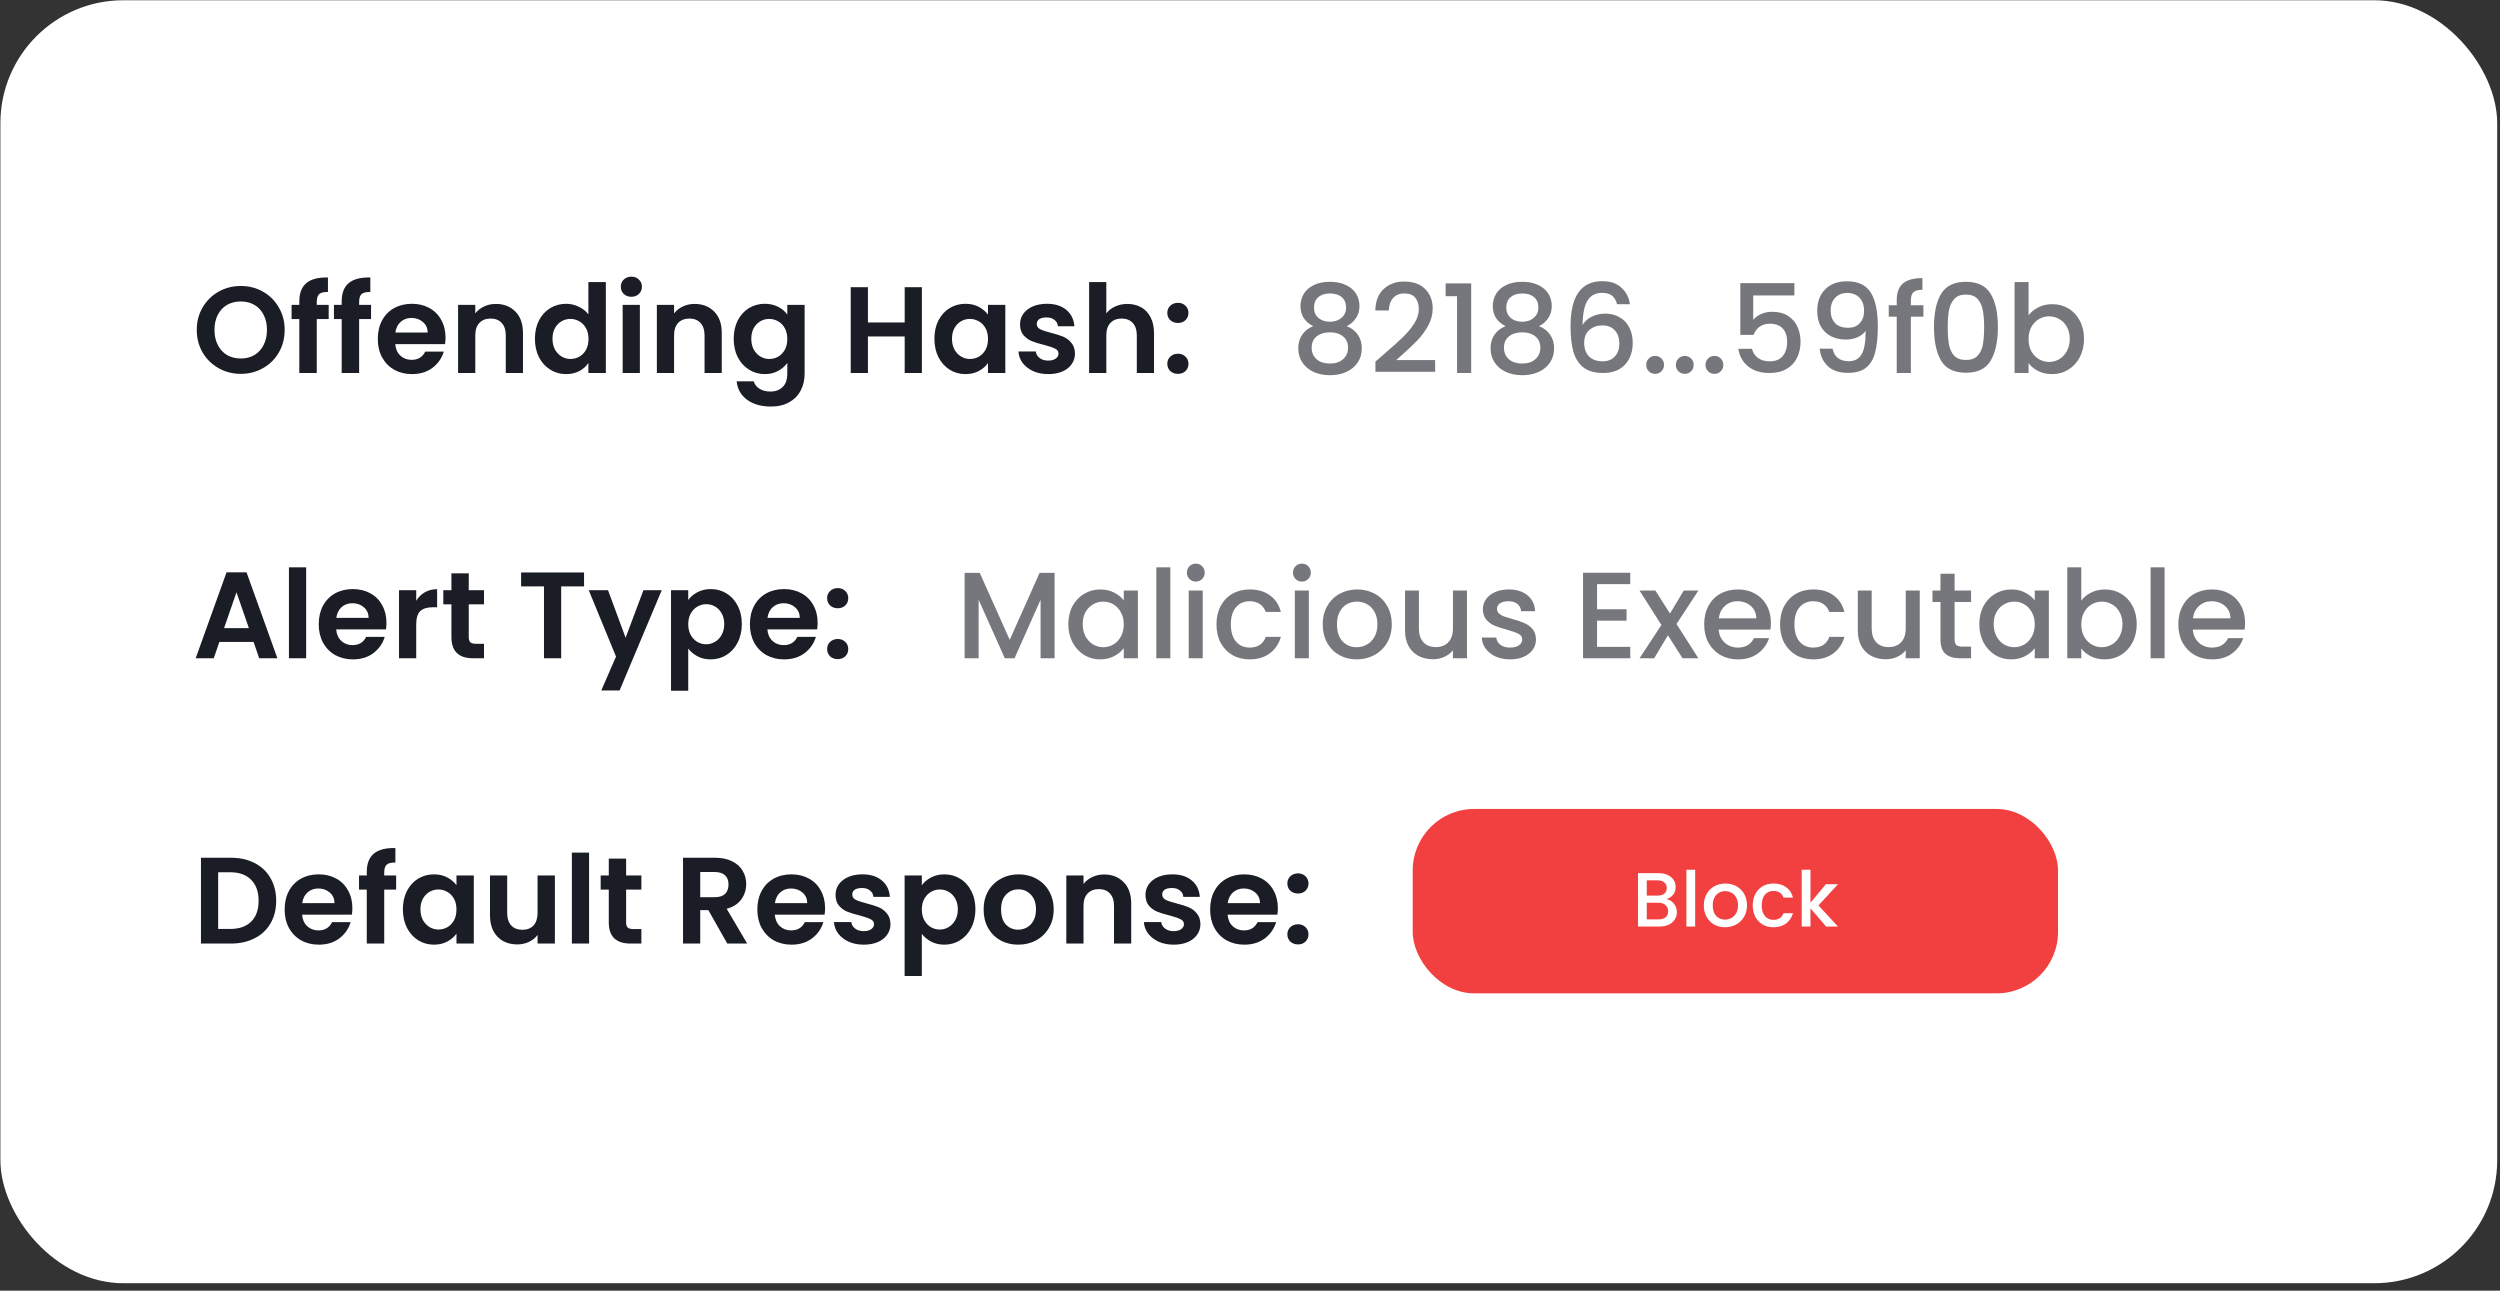
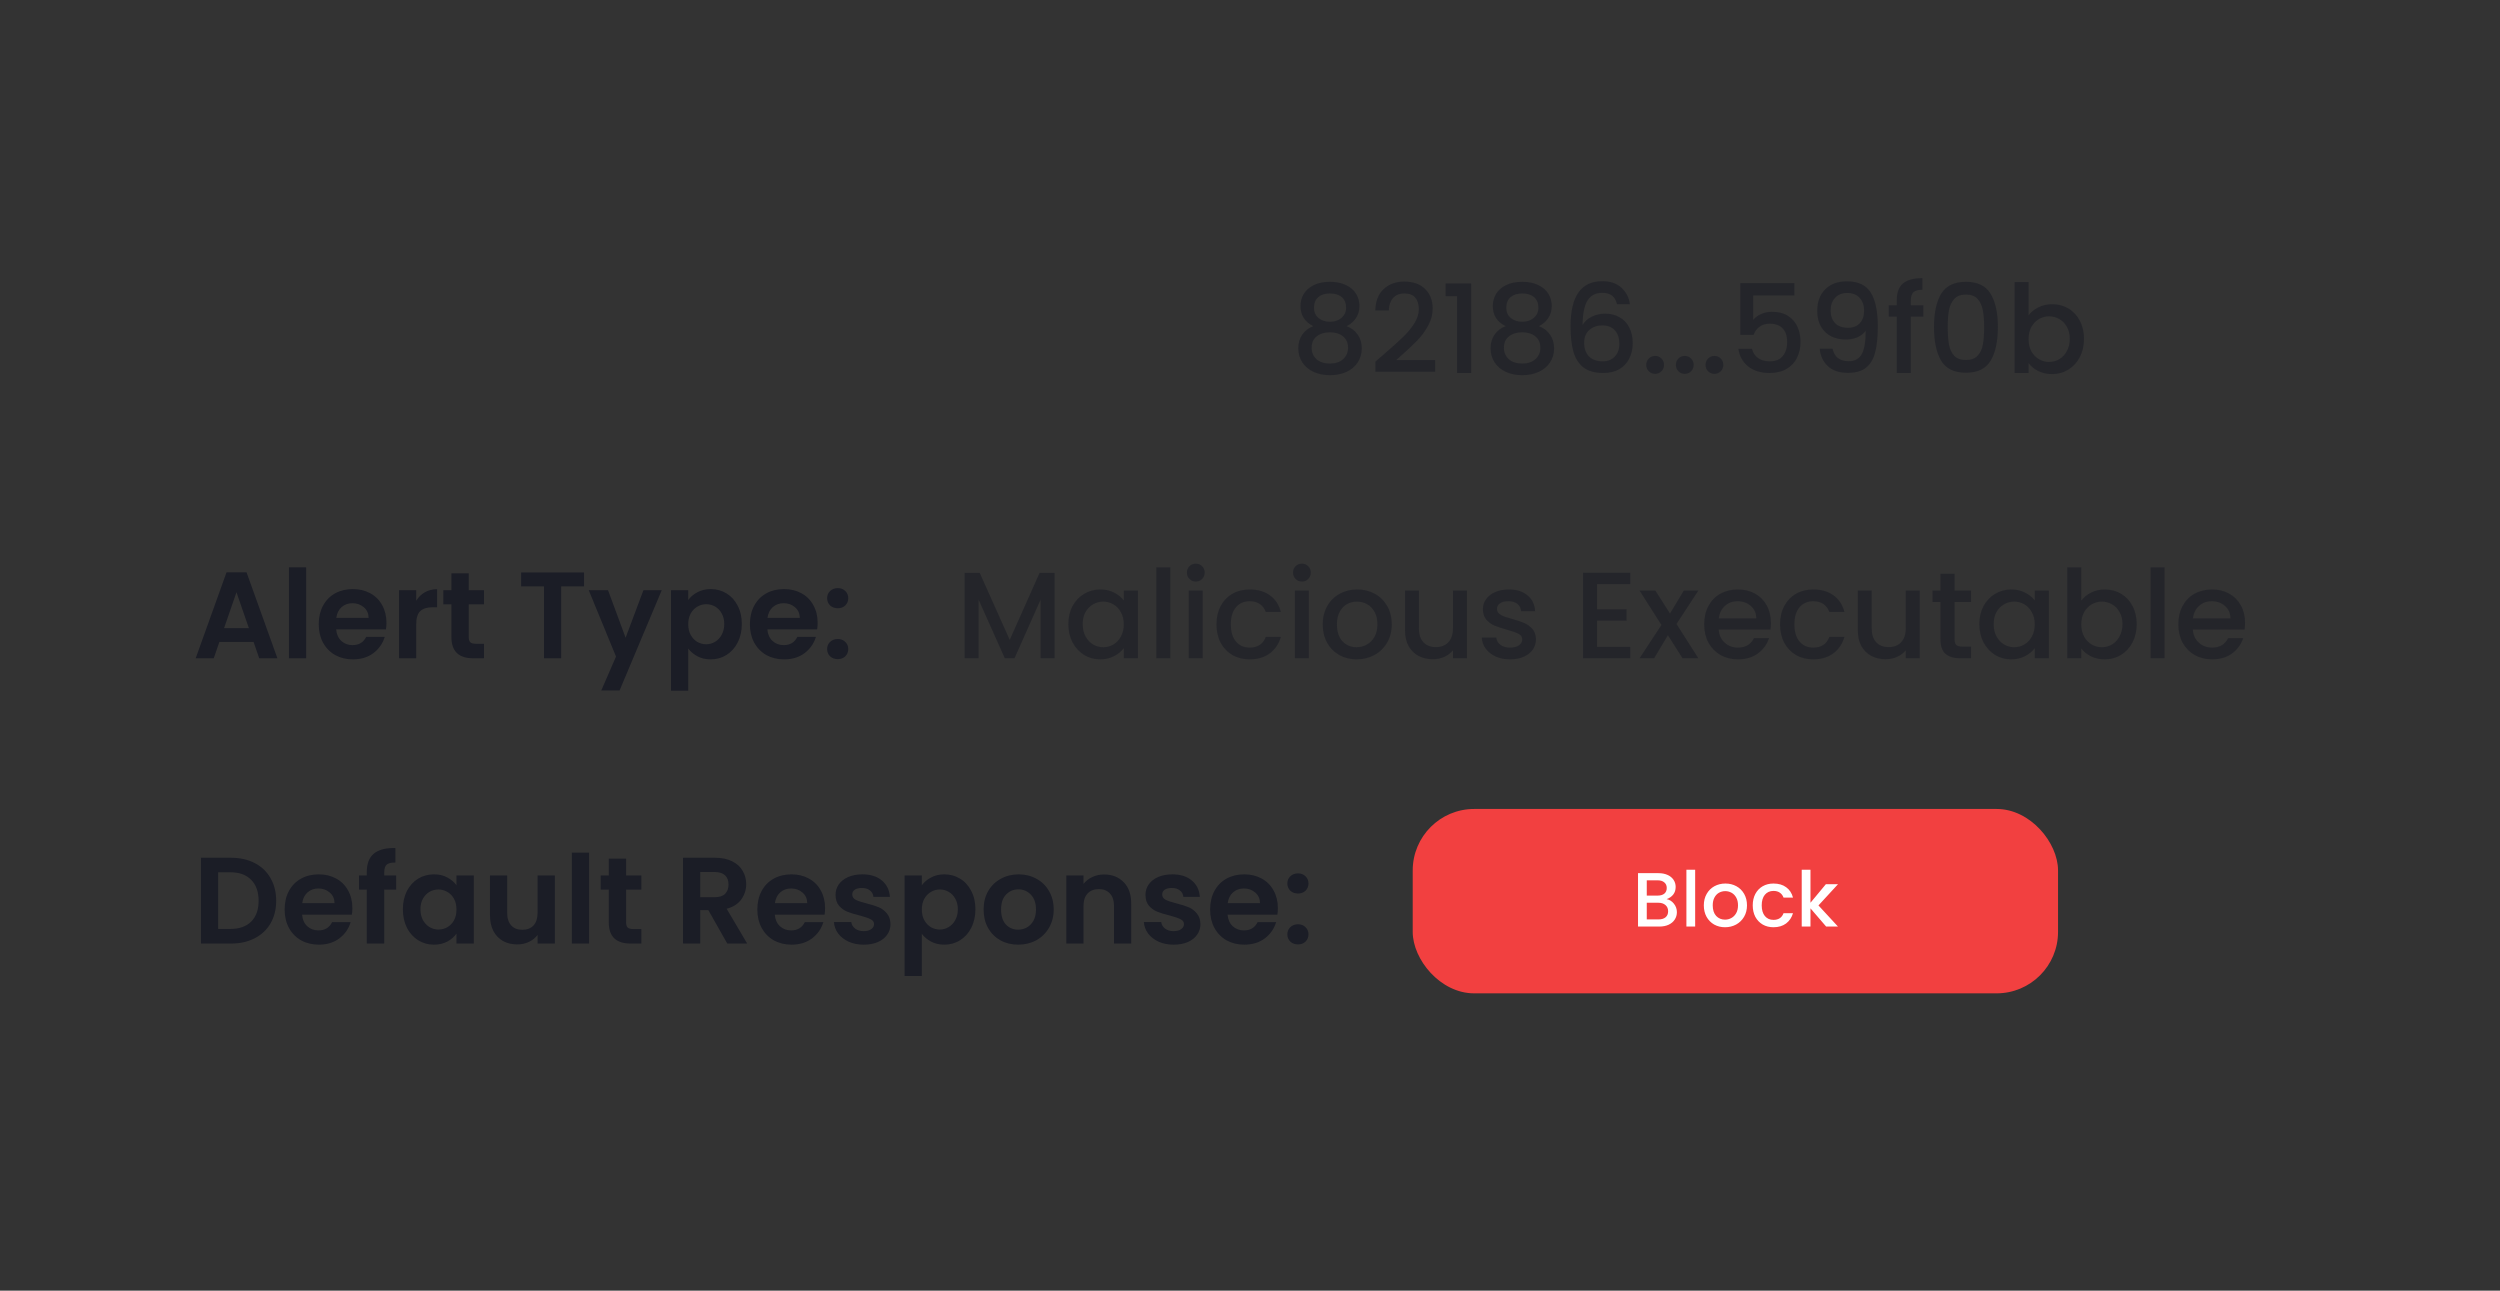
<svg xmlns="http://www.w3.org/2000/svg" width="246" height="127" viewBox="0 0 246 127" fill="none">
  <rect x="0" y="0" width="246" height="127" fill="#333333" stroke="none" />
-   <rect x="0.04" y="0.025" width="245.684" height="126.244" rx="12.095" fill="white" />
-   <path d="M23.693 36.788C22.903 36.788 22.177 36.602 21.516 36.231C20.855 35.861 20.33 35.349 19.943 34.695C19.556 34.034 19.363 33.288 19.363 32.458C19.363 31.635 19.556 30.898 19.943 30.244C20.33 29.583 20.855 29.067 21.516 28.696C22.177 28.325 22.903 28.14 23.693 28.14C24.491 28.14 25.217 28.325 25.87 28.696C26.531 29.067 27.051 29.583 27.43 30.244C27.817 30.898 28.011 31.635 28.011 32.458C28.011 33.288 27.817 34.034 27.43 34.695C27.051 35.349 26.531 35.861 25.87 36.231C25.209 36.602 24.483 36.788 23.693 36.788ZM23.693 35.276C24.201 35.276 24.648 35.163 25.035 34.937C25.422 34.703 25.725 34.373 25.942 33.945C26.16 33.518 26.269 33.022 26.269 32.458C26.269 31.893 26.16 31.401 25.942 30.982C25.725 30.555 25.422 30.228 25.035 30.002C24.648 29.777 24.201 29.664 23.693 29.664C23.185 29.664 22.733 29.777 22.338 30.002C21.951 30.228 21.649 30.555 21.431 30.982C21.213 31.401 21.104 31.893 21.104 32.458C21.104 33.022 21.213 33.518 21.431 33.945C21.649 34.373 21.951 34.703 22.338 34.937C22.733 35.163 23.185 35.276 23.693 35.276ZM32.343 31.393H31.169V36.703H29.452V31.393H28.69V30.002H29.452V29.664C29.452 28.841 29.686 28.236 30.154 27.849C30.621 27.462 31.327 27.281 32.27 27.305V28.732C31.859 28.724 31.573 28.793 31.412 28.938C31.25 29.083 31.169 29.345 31.169 29.724V30.002H32.343V31.393ZM36.512 31.393H35.339V36.703H33.622V31.393H32.86V30.002H33.622V29.664C33.622 28.841 33.855 28.236 34.323 27.849C34.791 27.462 35.496 27.281 36.44 27.305V28.732C36.029 28.724 35.742 28.793 35.581 28.938C35.42 29.083 35.339 29.345 35.339 29.724V30.002H36.512V31.393ZM43.839 33.208C43.839 33.45 43.823 33.667 43.79 33.861H38.892C38.932 34.345 39.101 34.724 39.4 34.998C39.698 35.272 40.065 35.409 40.5 35.409C41.129 35.409 41.577 35.139 41.843 34.599H43.669C43.476 35.244 43.105 35.776 42.557 36.195C42.008 36.606 41.335 36.812 40.537 36.812C39.892 36.812 39.311 36.671 38.795 36.389C38.287 36.098 37.888 35.691 37.598 35.167C37.315 34.643 37.174 34.038 37.174 33.353C37.174 32.659 37.315 32.05 37.598 31.526C37.88 31.002 38.275 30.599 38.783 30.317C39.291 30.035 39.876 29.893 40.537 29.893C41.174 29.893 41.742 30.031 42.242 30.305C42.75 30.579 43.141 30.97 43.415 31.478C43.698 31.978 43.839 32.554 43.839 33.208ZM42.085 32.724C42.077 32.288 41.92 31.942 41.613 31.684C41.307 31.418 40.932 31.285 40.488 31.285C40.069 31.285 39.714 31.413 39.424 31.672C39.142 31.922 38.968 32.272 38.904 32.724H42.085ZM48.788 29.906C49.586 29.906 50.231 30.16 50.723 30.668C51.215 31.168 51.461 31.869 51.461 32.772V36.703H49.768V33.002C49.768 32.47 49.635 32.063 49.368 31.78C49.102 31.49 48.74 31.345 48.28 31.345C47.812 31.345 47.441 31.49 47.167 31.78C46.901 32.063 46.768 32.47 46.768 33.002V36.703H45.075V30.002H46.768V30.837C46.994 30.547 47.28 30.321 47.627 30.16C47.982 29.99 48.369 29.906 48.788 29.906ZM52.636 33.329C52.636 32.651 52.769 32.05 53.035 31.526C53.309 31.002 53.68 30.599 54.148 30.317C54.615 30.035 55.136 29.893 55.708 29.893C56.143 29.893 56.559 29.99 56.954 30.184C57.349 30.369 57.663 30.619 57.897 30.934V27.753H59.615V36.703H57.897V35.711C57.688 36.042 57.393 36.308 57.014 36.51C56.635 36.711 56.196 36.812 55.696 36.812C55.132 36.812 54.615 36.667 54.148 36.377C53.68 36.086 53.309 35.679 53.035 35.155C52.769 34.623 52.636 34.014 52.636 33.329ZM57.909 33.353C57.909 32.941 57.829 32.591 57.667 32.3C57.506 32.002 57.288 31.776 57.014 31.623C56.74 31.462 56.446 31.381 56.131 31.381C55.817 31.381 55.527 31.458 55.261 31.611C54.994 31.764 54.777 31.99 54.607 32.288C54.446 32.579 54.365 32.925 54.365 33.329C54.365 33.732 54.446 34.087 54.607 34.393C54.777 34.691 54.994 34.921 55.261 35.082C55.535 35.244 55.825 35.324 56.131 35.324C56.446 35.324 56.74 35.248 57.014 35.094C57.288 34.933 57.506 34.707 57.667 34.417C57.829 34.119 57.909 33.764 57.909 33.353ZM62.127 29.204C61.829 29.204 61.579 29.111 61.377 28.926C61.184 28.732 61.087 28.494 61.087 28.212C61.087 27.93 61.184 27.696 61.377 27.511C61.579 27.317 61.829 27.221 62.127 27.221C62.426 27.221 62.672 27.317 62.865 27.511C63.067 27.696 63.167 27.93 63.167 28.212C63.167 28.494 63.067 28.732 62.865 28.926C62.672 29.111 62.426 29.204 62.127 29.204ZM62.962 30.002V36.703H61.269V30.002H62.962ZM68.348 29.906C69.147 29.906 69.791 30.16 70.283 30.668C70.775 31.168 71.021 31.869 71.021 32.772V36.703H69.328V33.002C69.328 32.47 69.195 32.063 68.929 31.78C68.663 31.49 68.3 31.345 67.84 31.345C67.373 31.345 67.002 31.49 66.727 31.78C66.461 32.063 66.328 32.47 66.328 33.002V36.703H64.635V30.002H66.328V30.837C66.554 30.547 66.84 30.321 67.187 30.16C67.542 29.99 67.929 29.906 68.348 29.906ZM75.256 29.893C75.756 29.893 76.195 29.994 76.575 30.196C76.954 30.39 77.252 30.643 77.47 30.958V30.002H79.175V36.752C79.175 37.372 79.05 37.925 78.8 38.409C78.55 38.901 78.175 39.288 77.675 39.57C77.175 39.86 76.57 40.005 75.861 40.005C74.909 40.005 74.127 39.783 73.514 39.34C72.91 38.896 72.567 38.292 72.486 37.526H74.168C74.256 37.832 74.446 38.074 74.736 38.251C75.034 38.437 75.393 38.529 75.812 38.529C76.304 38.529 76.704 38.38 77.01 38.082C77.316 37.792 77.47 37.348 77.47 36.752V35.711C77.252 36.026 76.95 36.288 76.562 36.498C76.183 36.707 75.748 36.812 75.256 36.812C74.692 36.812 74.176 36.667 73.708 36.377C73.24 36.086 72.869 35.679 72.595 35.155C72.329 34.623 72.196 34.014 72.196 33.329C72.196 32.651 72.329 32.05 72.595 31.526C72.869 31.002 73.236 30.599 73.696 30.317C74.163 30.035 74.684 29.893 75.256 29.893ZM77.47 33.353C77.47 32.941 77.389 32.591 77.228 32.3C77.066 32.002 76.849 31.776 76.575 31.623C76.3 31.462 76.006 31.381 75.692 31.381C75.377 31.381 75.087 31.458 74.821 31.611C74.555 31.764 74.337 31.99 74.168 32.288C74.006 32.579 73.926 32.925 73.926 33.329C73.926 33.732 74.006 34.087 74.168 34.393C74.337 34.691 74.555 34.921 74.821 35.082C75.095 35.244 75.385 35.324 75.692 35.324C76.006 35.324 76.3 35.248 76.575 35.094C76.849 34.933 77.066 34.707 77.228 34.417C77.389 34.119 77.47 33.764 77.47 33.353ZM90.714 28.261V36.703H89.021V33.111H85.404V36.703H83.711V28.261H85.404V31.732H89.021V28.261H90.714ZM91.945 33.329C91.945 32.651 92.078 32.05 92.344 31.526C92.619 31.002 92.986 30.599 93.445 30.317C93.913 30.035 94.433 29.893 95.005 29.893C95.505 29.893 95.941 29.994 96.312 30.196C96.691 30.398 96.993 30.651 97.219 30.958V30.002H98.924V36.703H97.219V35.723C97.001 36.038 96.699 36.3 96.312 36.51C95.933 36.711 95.493 36.812 94.993 36.812C94.429 36.812 93.913 36.667 93.445 36.377C92.986 36.086 92.619 35.679 92.344 35.155C92.078 34.623 91.945 34.014 91.945 33.329ZM97.219 33.353C97.219 32.941 97.138 32.591 96.977 32.3C96.816 32.002 96.598 31.776 96.324 31.623C96.05 31.462 95.755 31.381 95.441 31.381C95.126 31.381 94.836 31.458 94.57 31.611C94.304 31.764 94.086 31.99 93.917 32.288C93.755 32.579 93.675 32.925 93.675 33.329C93.675 33.732 93.755 34.087 93.917 34.393C94.086 34.691 94.304 34.921 94.57 35.082C94.844 35.244 95.134 35.324 95.441 35.324C95.755 35.324 96.05 35.248 96.324 35.094C96.598 34.933 96.816 34.707 96.977 34.417C97.138 34.119 97.219 33.764 97.219 33.353ZM103.142 36.812C102.594 36.812 102.102 36.715 101.667 36.522C101.231 36.32 100.884 36.05 100.626 35.711C100.376 35.373 100.239 34.998 100.215 34.587H101.921C101.953 34.844 102.078 35.058 102.296 35.227C102.521 35.397 102.8 35.481 103.13 35.481C103.453 35.481 103.703 35.417 103.88 35.288C104.066 35.159 104.158 34.994 104.158 34.792C104.158 34.574 104.045 34.413 103.82 34.308C103.602 34.195 103.251 34.075 102.767 33.945C102.267 33.825 101.856 33.7 101.534 33.571C101.219 33.441 100.945 33.244 100.711 32.978C100.485 32.712 100.372 32.353 100.372 31.901C100.372 31.53 100.477 31.192 100.687 30.885C100.905 30.579 101.211 30.337 101.606 30.16C102.009 29.982 102.481 29.893 103.021 29.893C103.82 29.893 104.457 30.095 104.932 30.498C105.408 30.893 105.67 31.43 105.719 32.107H104.098C104.074 31.841 103.961 31.631 103.759 31.478C103.566 31.317 103.304 31.236 102.973 31.236C102.666 31.236 102.429 31.293 102.259 31.405C102.098 31.518 102.017 31.676 102.017 31.877C102.017 32.103 102.13 32.276 102.356 32.397C102.582 32.51 102.933 32.627 103.408 32.748C103.892 32.869 104.291 32.994 104.606 33.123C104.92 33.252 105.19 33.454 105.416 33.728C105.65 33.994 105.771 34.349 105.779 34.792C105.779 35.179 105.67 35.526 105.452 35.832C105.243 36.139 104.936 36.381 104.533 36.558C104.138 36.727 103.674 36.812 103.142 36.812ZM110.943 29.906C111.451 29.906 111.902 30.018 112.297 30.244C112.692 30.462 112.999 30.789 113.217 31.224C113.442 31.651 113.555 32.167 113.555 32.772V36.703H111.862V33.002C111.862 32.47 111.729 32.063 111.463 31.78C111.197 31.49 110.834 31.345 110.374 31.345C109.907 31.345 109.536 31.49 109.261 31.78C108.995 32.063 108.862 32.47 108.862 33.002V36.703H107.169V27.753H108.862V30.837C109.08 30.547 109.37 30.321 109.733 30.16C110.096 29.99 110.499 29.906 110.943 29.906ZM115.915 36.788C115.609 36.788 115.355 36.695 115.153 36.51C114.96 36.316 114.863 36.078 114.863 35.796C114.863 35.514 114.96 35.28 115.153 35.094C115.355 34.901 115.609 34.804 115.915 34.804C116.214 34.804 116.46 34.901 116.653 35.094C116.847 35.28 116.944 35.514 116.944 35.796C116.944 36.078 116.847 36.316 116.653 36.51C116.46 36.695 116.214 36.788 115.915 36.788ZM115.915 31.78C115.609 31.78 115.355 31.688 115.153 31.502C114.96 31.309 114.863 31.071 114.863 30.789C114.863 30.506 114.96 30.273 115.153 30.087C115.355 29.893 115.609 29.797 115.915 29.797C116.214 29.797 116.46 29.893 116.653 30.087C116.847 30.273 116.944 30.506 116.944 30.789C116.944 31.071 116.847 31.309 116.653 31.502C116.46 31.688 116.214 31.78 115.915 31.78Z" fill="#1B1D26" />
  <path d="M129.224 32.095C128.386 31.676 127.966 31.014 127.966 30.111C127.966 29.676 128.075 29.277 128.293 28.914C128.511 28.551 128.837 28.265 129.273 28.055C129.708 27.837 130.24 27.729 130.869 27.729C131.49 27.729 132.018 27.837 132.454 28.055C132.897 28.265 133.228 28.551 133.445 28.914C133.663 29.277 133.772 29.676 133.772 30.111C133.772 30.563 133.655 30.962 133.421 31.309C133.195 31.647 132.893 31.909 132.514 32.095C132.974 32.264 133.337 32.542 133.603 32.929C133.869 33.308 134.002 33.756 134.002 34.272C134.002 34.796 133.869 35.26 133.603 35.663C133.337 36.066 132.966 36.377 132.49 36.594C132.014 36.812 131.474 36.921 130.869 36.921C130.264 36.921 129.724 36.812 129.248 36.594C128.781 36.377 128.414 36.066 128.148 35.663C127.882 35.26 127.749 34.796 127.749 34.272C127.749 33.748 127.882 33.296 128.148 32.917C128.414 32.538 128.773 32.264 129.224 32.095ZM132.454 30.281C132.454 29.829 132.312 29.482 132.03 29.24C131.748 28.998 131.361 28.878 130.869 28.878C130.385 28.878 130.002 28.998 129.72 29.24C129.438 29.482 129.297 29.833 129.297 30.293C129.297 30.696 129.442 31.026 129.732 31.285C130.031 31.535 130.409 31.659 130.869 31.659C131.329 31.659 131.708 31.53 132.006 31.272C132.304 31.014 132.454 30.684 132.454 30.281ZM130.869 32.7C130.337 32.7 129.901 32.833 129.563 33.099C129.232 33.357 129.067 33.732 129.067 34.224C129.067 34.683 129.228 35.058 129.551 35.349C129.873 35.631 130.313 35.772 130.869 35.772C131.417 35.772 131.849 35.627 132.163 35.336C132.486 35.046 132.647 34.675 132.647 34.224C132.647 33.74 132.482 33.365 132.151 33.099C131.829 32.833 131.401 32.7 130.869 32.7ZM136.212 34.828C136.986 34.159 137.594 33.611 138.038 33.183C138.489 32.748 138.864 32.297 139.163 31.829C139.461 31.361 139.61 30.893 139.61 30.426C139.61 29.942 139.493 29.563 139.26 29.289C139.034 29.015 138.675 28.878 138.183 28.878C137.707 28.878 137.336 29.031 137.07 29.337C136.812 29.636 136.675 30.039 136.659 30.547H135.329C135.353 29.628 135.627 28.926 136.151 28.442C136.683 27.95 137.357 27.704 138.171 27.704C139.05 27.704 139.735 27.946 140.227 28.43C140.727 28.914 140.977 29.559 140.977 30.365C140.977 30.946 140.828 31.506 140.53 32.047C140.239 32.579 139.888 33.059 139.477 33.486C139.074 33.905 138.558 34.393 137.929 34.949L137.385 35.433H141.219V36.582H135.341V35.578L136.212 34.828ZM142.249 29.144V27.886H144.765V36.703H143.374V29.144H142.249ZM148.147 32.095C147.308 31.676 146.889 31.014 146.889 30.111C146.889 29.676 146.998 29.277 147.215 28.914C147.433 28.551 147.76 28.265 148.195 28.055C148.63 27.837 149.163 27.729 149.792 27.729C150.412 27.729 150.941 27.837 151.376 28.055C151.819 28.265 152.15 28.551 152.368 28.914C152.586 29.277 152.694 29.676 152.694 30.111C152.694 30.563 152.577 30.962 152.344 31.309C152.118 31.647 151.815 31.909 151.436 32.095C151.896 32.264 152.259 32.542 152.525 32.929C152.791 33.308 152.924 33.756 152.924 34.272C152.924 34.796 152.791 35.26 152.525 35.663C152.259 36.066 151.888 36.377 151.412 36.594C150.937 36.812 150.396 36.921 149.792 36.921C149.187 36.921 148.647 36.812 148.171 36.594C147.703 36.377 147.336 36.066 147.07 35.663C146.804 35.26 146.671 34.796 146.671 34.272C146.671 33.748 146.804 33.296 147.07 32.917C147.336 32.538 147.695 32.264 148.147 32.095ZM151.376 30.281C151.376 29.829 151.235 29.482 150.953 29.24C150.67 28.998 150.283 28.878 149.792 28.878C149.308 28.878 148.925 28.998 148.642 29.24C148.36 29.482 148.219 29.833 148.219 30.293C148.219 30.696 148.364 31.026 148.655 31.285C148.953 31.535 149.332 31.659 149.792 31.659C150.251 31.659 150.63 31.53 150.928 31.272C151.227 31.014 151.376 30.684 151.376 30.281ZM149.792 32.7C149.259 32.7 148.824 32.833 148.485 33.099C148.155 33.357 147.989 33.732 147.989 34.224C147.989 34.683 148.151 35.058 148.473 35.349C148.796 35.631 149.235 35.772 149.792 35.772C150.34 35.772 150.771 35.627 151.086 35.336C151.408 35.046 151.57 34.675 151.57 34.224C151.57 33.74 151.404 33.365 151.074 33.099C150.751 32.833 150.324 32.7 149.792 32.7ZM159.113 29.93C159.025 29.559 158.863 29.281 158.629 29.095C158.396 28.91 158.069 28.817 157.65 28.817C157.013 28.817 156.537 29.063 156.222 29.555C155.908 30.039 155.743 30.845 155.727 31.974C155.936 31.619 156.243 31.345 156.646 31.151C157.049 30.958 157.484 30.861 157.952 30.861C158.484 30.861 158.952 30.978 159.355 31.212C159.766 31.438 160.085 31.768 160.311 32.204C160.545 32.639 160.661 33.159 160.661 33.764C160.661 34.328 160.549 34.832 160.323 35.276C160.105 35.719 159.778 36.07 159.343 36.328C158.908 36.578 158.384 36.703 157.771 36.703C156.94 36.703 156.287 36.522 155.811 36.159C155.344 35.788 155.013 35.268 154.819 34.599C154.634 33.929 154.541 33.095 154.541 32.095C154.541 29.144 155.581 27.668 157.662 27.668C158.468 27.668 159.101 27.886 159.561 28.321C160.028 28.757 160.303 29.293 160.383 29.93H159.113ZM157.65 32.022C157.158 32.022 156.739 32.172 156.392 32.47C156.053 32.76 155.884 33.183 155.884 33.74C155.884 34.296 156.041 34.74 156.356 35.07C156.678 35.393 157.126 35.554 157.698 35.554C158.206 35.554 158.605 35.397 158.896 35.082C159.194 34.768 159.343 34.349 159.343 33.825C159.343 33.276 159.198 32.841 158.908 32.518C158.625 32.188 158.206 32.022 157.65 32.022ZM162.87 36.788C162.62 36.788 162.41 36.703 162.241 36.534C162.072 36.364 161.987 36.155 161.987 35.905C161.987 35.655 162.072 35.445 162.241 35.276C162.41 35.107 162.62 35.022 162.87 35.022C163.112 35.022 163.318 35.107 163.487 35.276C163.656 35.445 163.741 35.655 163.741 35.905C163.741 36.155 163.656 36.364 163.487 36.534C163.318 36.703 163.112 36.788 162.87 36.788ZM165.788 36.788C165.538 36.788 165.328 36.703 165.159 36.534C164.989 36.364 164.905 36.155 164.905 35.905C164.905 35.655 164.989 35.445 165.159 35.276C165.328 35.107 165.538 35.022 165.788 35.022C166.029 35.022 166.235 35.107 166.404 35.276C166.574 35.445 166.658 35.655 166.658 35.905C166.658 36.155 166.574 36.364 166.404 36.534C166.235 36.703 166.029 36.788 165.788 36.788ZM168.705 36.788C168.455 36.788 168.245 36.703 168.076 36.534C167.907 36.364 167.822 36.155 167.822 35.905C167.822 35.655 167.907 35.445 168.076 35.276C168.245 35.107 168.455 35.022 168.705 35.022C168.947 35.022 169.153 35.107 169.322 35.276C169.491 35.445 169.576 35.655 169.576 35.905C169.576 36.155 169.491 36.364 169.322 36.534C169.153 36.703 168.947 36.788 168.705 36.788ZM176.569 29.071H172.518V31.478C172.687 31.252 172.937 31.063 173.267 30.91C173.606 30.756 173.965 30.68 174.344 30.68C175.021 30.68 175.57 30.825 175.989 31.115C176.416 31.405 176.719 31.772 176.896 32.216C177.082 32.659 177.174 33.127 177.174 33.619C177.174 34.216 177.057 34.748 176.823 35.215C176.598 35.675 176.255 36.038 175.795 36.304C175.344 36.57 174.787 36.703 174.126 36.703C173.247 36.703 172.542 36.485 172.01 36.05C171.477 35.615 171.159 35.038 171.054 34.32H172.397C172.485 34.699 172.683 35.002 172.989 35.227C173.296 35.445 173.679 35.554 174.138 35.554C174.711 35.554 175.138 35.381 175.42 35.034C175.711 34.687 175.856 34.228 175.856 33.655C175.856 33.075 175.711 32.631 175.42 32.325C175.13 32.01 174.703 31.853 174.138 31.853C173.743 31.853 173.409 31.954 173.134 32.155C172.868 32.349 172.675 32.615 172.554 32.954H171.248V27.862H176.569V29.071ZM180.327 34.308C180.408 34.712 180.581 35.018 180.847 35.227C181.113 35.437 181.472 35.542 181.924 35.542C182.496 35.542 182.916 35.316 183.182 34.865C183.448 34.413 183.581 33.643 183.581 32.554C183.387 32.829 183.113 33.042 182.758 33.196C182.412 33.341 182.033 33.413 181.621 33.413C181.097 33.413 180.621 33.308 180.194 33.099C179.767 32.881 179.428 32.563 179.178 32.143C178.936 31.716 178.815 31.2 178.815 30.595C178.815 29.708 179.073 29.003 179.589 28.478C180.113 27.946 180.831 27.68 181.742 27.68C182.839 27.68 183.617 28.047 184.077 28.781C184.544 29.506 184.778 30.623 184.778 32.131C184.778 33.171 184.689 34.022 184.512 34.683C184.343 35.344 184.044 35.844 183.617 36.183C183.19 36.522 182.597 36.691 181.839 36.691C180.976 36.691 180.311 36.465 179.843 36.014C179.376 35.562 179.114 34.994 179.057 34.308H180.327ZM181.863 32.252C182.347 32.252 182.726 32.103 183 31.805C183.282 31.498 183.424 31.095 183.424 30.595C183.424 30.039 183.274 29.607 182.976 29.301C182.686 28.986 182.287 28.829 181.779 28.829C181.271 28.829 180.867 28.99 180.569 29.313C180.279 29.628 180.134 30.043 180.134 30.559C180.134 31.051 180.275 31.458 180.557 31.78C180.847 32.095 181.283 32.252 181.863 32.252ZM189.263 31.163H188.029V36.703H186.638V31.163H185.852V30.039H186.638V29.567C186.638 28.801 186.84 28.245 187.243 27.898C187.654 27.543 188.295 27.366 189.166 27.366V28.515C188.747 28.515 188.452 28.595 188.283 28.757C188.114 28.91 188.029 29.18 188.029 29.567V30.039H189.263V31.163ZM190.303 32.179C190.303 30.785 190.537 29.696 191.005 28.914C191.48 28.124 192.295 27.729 193.448 27.729C194.601 27.729 195.411 28.124 195.879 28.914C196.355 29.696 196.593 30.785 196.593 32.179C196.593 33.591 196.355 34.695 195.879 35.494C195.411 36.284 194.601 36.679 193.448 36.679C192.295 36.679 191.48 36.284 191.005 35.494C190.537 34.695 190.303 33.591 190.303 32.179ZM195.238 32.179C195.238 31.526 195.194 30.974 195.105 30.523C195.024 30.071 194.855 29.704 194.597 29.422C194.339 29.131 193.956 28.986 193.448 28.986C192.94 28.986 192.557 29.131 192.299 29.422C192.041 29.704 191.868 30.071 191.779 30.523C191.698 30.974 191.658 31.526 191.658 32.179C191.658 32.857 191.698 33.425 191.779 33.885C191.859 34.345 192.029 34.715 192.287 34.998C192.553 35.28 192.94 35.421 193.448 35.421C193.956 35.421 194.339 35.28 194.597 34.998C194.863 34.715 195.036 34.345 195.117 33.885C195.198 33.425 195.238 32.857 195.238 32.179ZM199.612 31.03C199.846 30.708 200.164 30.446 200.568 30.244C200.979 30.035 201.434 29.93 201.934 29.93C202.523 29.93 203.055 30.071 203.531 30.353C204.007 30.635 204.382 31.039 204.656 31.563C204.93 32.079 205.067 32.671 205.067 33.341C205.067 34.01 204.93 34.611 204.656 35.143C204.382 35.667 204.003 36.078 203.519 36.377C203.043 36.667 202.515 36.812 201.934 36.812C201.418 36.812 200.959 36.711 200.555 36.51C200.16 36.308 199.846 36.05 199.612 35.736V36.703H198.233V27.753H199.612V31.03ZM203.664 33.341C203.664 32.881 203.567 32.486 203.374 32.155C203.188 31.817 202.938 31.563 202.624 31.393C202.317 31.216 201.987 31.127 201.632 31.127C201.285 31.127 200.955 31.216 200.64 31.393C200.334 31.571 200.084 31.829 199.89 32.167C199.705 32.506 199.612 32.905 199.612 33.365C199.612 33.825 199.705 34.228 199.89 34.574C200.084 34.913 200.334 35.171 200.64 35.349C200.955 35.526 201.285 35.615 201.632 35.615C201.987 35.615 202.317 35.526 202.624 35.349C202.938 35.163 203.188 34.897 203.374 34.55C203.567 34.203 203.664 33.8 203.664 33.341Z" fill="#1B1D26" fill-opacity="0.6" />
  <path d="M24.951 63.166H21.588L21.032 64.775H19.254L22.29 56.32H24.261L27.297 64.775H25.507L24.951 63.166ZM24.491 61.811L23.269 58.279L22.048 61.811H24.491ZM30.125 55.824V64.775H28.432V55.824H30.125ZM38.027 61.279C38.027 61.521 38.011 61.739 37.979 61.932H33.08C33.121 62.416 33.29 62.795 33.588 63.069C33.887 63.343 34.254 63.48 34.689 63.48C35.318 63.48 35.765 63.21 36.032 62.67H37.858C37.664 63.315 37.293 63.847 36.745 64.266C36.197 64.678 35.523 64.883 34.725 64.883C34.08 64.883 33.5 64.742 32.983 64.46C32.475 64.17 32.076 63.763 31.786 63.238C31.504 62.714 31.363 62.109 31.363 61.424C31.363 60.731 31.504 60.122 31.786 59.598C32.068 59.074 32.463 58.67 32.971 58.388C33.479 58.106 34.064 57.965 34.725 57.965C35.362 57.965 35.931 58.102 36.431 58.376C36.939 58.65 37.33 59.041 37.604 59.549C37.886 60.049 38.027 60.626 38.027 61.279ZM36.273 60.795C36.265 60.36 36.108 60.013 35.802 59.755C35.495 59.489 35.12 59.356 34.677 59.356C34.258 59.356 33.903 59.485 33.612 59.743C33.33 59.993 33.157 60.344 33.092 60.795H36.273ZM40.956 59.114C41.174 58.759 41.456 58.481 41.803 58.279C42.158 58.078 42.561 57.977 43.013 57.977V59.755H42.565C42.033 59.755 41.63 59.88 41.356 60.13C41.09 60.38 40.956 60.815 40.956 61.436V64.775H39.263V58.074H40.956V59.114ZM46.125 59.465V62.706C46.125 62.932 46.177 63.097 46.282 63.202C46.395 63.299 46.58 63.347 46.838 63.347H47.625V64.775H46.56C45.133 64.775 44.419 64.081 44.419 62.694V59.465H43.621V58.074H44.419V56.417H46.125V58.074H47.625V59.465H46.125ZM57.47 56.332V57.699H55.22V64.775H53.527V57.699H51.277V56.332H57.47ZM65.116 58.074L60.967 67.944H59.165L60.616 64.605L57.931 58.074H59.83L61.56 62.755L63.314 58.074H65.116ZM67.722 59.041C67.94 58.735 68.238 58.481 68.617 58.279C69.004 58.07 69.444 57.965 69.935 57.965C70.508 57.965 71.024 58.106 71.484 58.388C71.951 58.67 72.318 59.074 72.584 59.598C72.858 60.114 72.995 60.715 72.995 61.4C72.995 62.085 72.858 62.694 72.584 63.226C72.318 63.75 71.951 64.158 71.484 64.448C71.024 64.738 70.508 64.883 69.935 64.883C69.444 64.883 69.008 64.783 68.629 64.581C68.258 64.379 67.956 64.125 67.722 63.819V67.968H66.029V58.074H67.722V59.041ZM71.266 61.4C71.266 60.997 71.181 60.65 71.012 60.36C70.851 60.061 70.633 59.836 70.359 59.682C70.093 59.529 69.802 59.453 69.488 59.453C69.181 59.453 68.891 59.533 68.617 59.694C68.351 59.848 68.133 60.074 67.964 60.372C67.803 60.67 67.722 61.021 67.722 61.424C67.722 61.827 67.803 62.178 67.964 62.476C68.133 62.775 68.351 63.005 68.617 63.166C68.891 63.319 69.181 63.396 69.488 63.396C69.802 63.396 70.093 63.315 70.359 63.154C70.633 62.992 70.851 62.763 71.012 62.464C71.181 62.166 71.266 61.811 71.266 61.4ZM80.455 61.279C80.455 61.521 80.439 61.739 80.407 61.932H75.508C75.548 62.416 75.718 62.795 76.016 63.069C76.314 63.343 76.681 63.48 77.117 63.48C77.746 63.48 78.193 63.21 78.459 62.67H80.286C80.092 63.315 79.721 63.847 79.173 64.266C78.625 64.678 77.951 64.883 77.153 64.883C76.508 64.883 75.927 64.742 75.411 64.46C74.903 64.17 74.504 63.763 74.214 63.238C73.932 62.714 73.79 62.109 73.79 61.424C73.79 60.731 73.932 60.122 74.214 59.598C74.496 59.074 74.891 58.67 75.399 58.388C75.907 58.106 76.492 57.965 77.153 57.965C77.79 57.965 78.359 58.102 78.858 58.376C79.366 58.65 79.757 59.041 80.032 59.549C80.314 60.049 80.455 60.626 80.455 61.279ZM78.701 60.795C78.693 60.36 78.536 60.013 78.23 59.755C77.923 59.489 77.548 59.356 77.105 59.356C76.685 59.356 76.331 59.485 76.04 59.743C75.758 59.993 75.585 60.344 75.52 60.795H78.701ZM82.441 64.859C82.135 64.859 81.88 64.766 81.679 64.581C81.485 64.388 81.389 64.15 81.389 63.867C81.389 63.585 81.485 63.351 81.679 63.166C81.88 62.972 82.135 62.876 82.441 62.876C82.739 62.876 82.985 62.972 83.179 63.166C83.372 63.351 83.469 63.585 83.469 63.867C83.469 64.15 83.372 64.388 83.179 64.581C82.985 64.766 82.739 64.859 82.441 64.859ZM82.441 59.852C82.135 59.852 81.88 59.759 81.679 59.574C81.485 59.38 81.389 59.142 81.389 58.86C81.389 58.578 81.485 58.344 81.679 58.158C81.88 57.965 82.135 57.868 82.441 57.868C82.739 57.868 82.985 57.965 83.179 58.158C83.372 58.344 83.469 58.578 83.469 58.86C83.469 59.142 83.372 59.38 83.179 59.574C82.985 59.759 82.739 59.852 82.441 59.852Z" fill="#1B1D26" />
  <path d="M103.772 56.368V64.775H102.393V59.017L99.829 64.775H98.873L96.297 59.017V64.775H94.918V56.368H96.406L99.357 62.96L102.296 56.368H103.772ZM105.124 61.412C105.124 60.743 105.261 60.15 105.536 59.634C105.818 59.118 106.197 58.719 106.672 58.437C107.156 58.146 107.688 58.001 108.269 58.001C108.793 58.001 109.249 58.106 109.636 58.316C110.031 58.517 110.345 58.771 110.579 59.078V58.11H111.97V64.775H110.579V63.783C110.345 64.097 110.027 64.359 109.624 64.569C109.221 64.778 108.761 64.883 108.245 64.883C107.672 64.883 107.148 64.738 106.672 64.448C106.197 64.15 105.818 63.738 105.536 63.214C105.261 62.682 105.124 62.081 105.124 61.412ZM110.579 61.436C110.579 60.977 110.482 60.578 110.289 60.239C110.103 59.9 109.858 59.642 109.551 59.465C109.245 59.287 108.914 59.199 108.559 59.199C108.205 59.199 107.874 59.287 107.567 59.465C107.261 59.634 107.011 59.888 106.818 60.227C106.632 60.557 106.539 60.952 106.539 61.412C106.539 61.872 106.632 62.275 106.818 62.622C107.011 62.968 107.261 63.234 107.567 63.42C107.882 63.597 108.213 63.686 108.559 63.686C108.914 63.686 109.245 63.597 109.551 63.42C109.858 63.242 110.103 62.984 110.289 62.646C110.482 62.299 110.579 61.896 110.579 61.436ZM115.16 55.824V64.775H113.781V55.824H115.16ZM117.672 57.227C117.422 57.227 117.212 57.142 117.043 56.973C116.874 56.804 116.789 56.594 116.789 56.344C116.789 56.094 116.874 55.885 117.043 55.715C117.212 55.546 117.422 55.461 117.672 55.461C117.914 55.461 118.119 55.546 118.289 55.715C118.458 55.885 118.543 56.094 118.543 56.344C118.543 56.594 118.458 56.804 118.289 56.973C118.119 57.142 117.914 57.227 117.672 57.227ZM118.349 58.11V64.775H116.97V58.11H118.349ZM119.7 61.436C119.7 60.751 119.837 60.15 120.111 59.634C120.393 59.11 120.78 58.707 121.272 58.425C121.764 58.142 122.329 58.001 122.966 58.001C123.772 58.001 124.437 58.195 124.961 58.582C125.494 58.961 125.852 59.505 126.038 60.215H124.55C124.429 59.884 124.236 59.626 123.97 59.441C123.703 59.255 123.369 59.162 122.966 59.162C122.401 59.162 121.95 59.364 121.611 59.767C121.28 60.162 121.115 60.719 121.115 61.436C121.115 62.154 121.28 62.714 121.611 63.117C121.95 63.521 122.401 63.722 122.966 63.722C123.764 63.722 124.292 63.371 124.55 62.67H126.038C125.844 63.347 125.481 63.888 124.949 64.291C124.417 64.686 123.756 64.883 122.966 64.883C122.329 64.883 121.764 64.742 121.272 64.46C120.78 64.17 120.393 63.767 120.111 63.251C119.837 62.726 119.7 62.122 119.7 61.436ZM128.113 57.227C127.864 57.227 127.654 57.142 127.485 56.973C127.315 56.804 127.231 56.594 127.231 56.344C127.231 56.094 127.315 55.885 127.485 55.715C127.654 55.546 127.864 55.461 128.113 55.461C128.355 55.461 128.561 55.546 128.73 55.715C128.9 55.885 128.984 56.094 128.984 56.344C128.984 56.594 128.9 56.804 128.73 56.973C128.561 57.142 128.355 57.227 128.113 57.227ZM128.791 58.11V64.775H127.412V58.11H128.791ZM133.492 64.883C132.863 64.883 132.294 64.742 131.786 64.46C131.278 64.17 130.879 63.767 130.589 63.251C130.299 62.726 130.154 62.122 130.154 61.436C130.154 60.759 130.303 60.158 130.601 59.634C130.899 59.11 131.307 58.707 131.823 58.425C132.339 58.142 132.915 58.001 133.552 58.001C134.189 58.001 134.766 58.142 135.282 58.425C135.798 58.707 136.205 59.11 136.504 59.634C136.802 60.158 136.951 60.759 136.951 61.436C136.951 62.114 136.798 62.714 136.492 63.238C136.185 63.763 135.766 64.17 135.234 64.46C134.709 64.742 134.129 64.883 133.492 64.883ZM133.492 63.686C133.847 63.686 134.177 63.601 134.484 63.432C134.798 63.263 135.052 63.009 135.246 62.67C135.439 62.331 135.536 61.92 135.536 61.436C135.536 60.952 135.443 60.545 135.258 60.215C135.072 59.876 134.826 59.622 134.52 59.453C134.214 59.283 133.883 59.199 133.528 59.199C133.173 59.199 132.843 59.283 132.536 59.453C132.238 59.622 132 59.876 131.823 60.215C131.645 60.545 131.557 60.952 131.557 61.436C131.557 62.154 131.738 62.71 132.101 63.105C132.472 63.492 132.936 63.686 133.492 63.686ZM144.35 58.11V64.775H142.971V63.988C142.753 64.263 142.467 64.48 142.112 64.641C141.765 64.795 141.394 64.871 140.999 64.871C140.475 64.871 140.004 64.762 139.584 64.545C139.173 64.327 138.846 64.004 138.604 63.577C138.371 63.15 138.254 62.634 138.254 62.029V58.11H139.62V61.823C139.62 62.42 139.77 62.88 140.068 63.202C140.366 63.517 140.774 63.674 141.29 63.674C141.806 63.674 142.213 63.517 142.511 63.202C142.818 62.88 142.971 62.42 142.971 61.823V58.11H144.35ZM148.588 64.883C148.064 64.883 147.592 64.791 147.173 64.605C146.762 64.412 146.435 64.154 146.193 63.831C145.951 63.501 145.822 63.134 145.806 62.73H147.233C147.258 63.013 147.391 63.251 147.633 63.444C147.882 63.63 148.193 63.722 148.564 63.722C148.951 63.722 149.249 63.65 149.459 63.505C149.677 63.351 149.785 63.158 149.785 62.924C149.785 62.674 149.665 62.489 149.423 62.368C149.189 62.247 148.814 62.114 148.298 61.968C147.798 61.831 147.391 61.698 147.076 61.569C146.762 61.44 146.488 61.243 146.254 60.977C146.028 60.711 145.915 60.36 145.915 59.924C145.915 59.569 146.02 59.247 146.229 58.957C146.439 58.658 146.737 58.425 147.125 58.255C147.52 58.086 147.971 58.001 148.479 58.001C149.237 58.001 149.846 58.195 150.306 58.582C150.773 58.961 151.023 59.481 151.055 60.142H149.677C149.652 59.844 149.531 59.606 149.314 59.428C149.096 59.251 148.802 59.162 148.431 59.162C148.068 59.162 147.79 59.231 147.596 59.368C147.403 59.505 147.306 59.687 147.306 59.912C147.306 60.09 147.37 60.239 147.499 60.36C147.628 60.481 147.786 60.578 147.971 60.65C148.157 60.715 148.431 60.799 148.794 60.904C149.277 61.033 149.673 61.166 149.979 61.303C150.293 61.432 150.564 61.626 150.789 61.884C151.015 62.142 151.132 62.484 151.14 62.912C151.14 63.291 151.035 63.63 150.826 63.928C150.616 64.226 150.318 64.46 149.931 64.629C149.552 64.799 149.104 64.883 148.588 64.883ZM157.151 57.481V59.949H160.054V61.073H157.151V63.65H160.417V64.775H155.772V56.356H160.417V57.481H157.151ZM164.969 61.4L167.122 64.775H165.562L164.123 62.513L162.768 64.775H161.329L163.482 61.497L161.329 58.11H162.889L164.328 60.372L165.683 58.11H167.122L164.969 61.4ZM174.259 61.279C174.259 61.529 174.243 61.755 174.21 61.956H169.118C169.159 62.489 169.356 62.916 169.711 63.238C170.066 63.561 170.501 63.722 171.017 63.722C171.759 63.722 172.283 63.412 172.59 62.791H174.077C173.876 63.404 173.509 63.908 172.977 64.303C172.453 64.69 171.799 64.883 171.017 64.883C170.38 64.883 169.808 64.742 169.3 64.46C168.8 64.17 168.405 63.767 168.114 63.251C167.832 62.726 167.691 62.122 167.691 61.436C167.691 60.751 167.828 60.15 168.102 59.634C168.384 59.11 168.776 58.707 169.276 58.425C169.784 58.142 170.364 58.001 171.017 58.001C171.646 58.001 172.207 58.138 172.698 58.412C173.19 58.687 173.573 59.074 173.848 59.574C174.122 60.065 174.259 60.634 174.259 61.279ZM172.819 60.844C172.811 60.336 172.63 59.928 172.275 59.622C171.92 59.316 171.481 59.162 170.957 59.162C170.481 59.162 170.074 59.316 169.735 59.622C169.396 59.92 169.195 60.328 169.13 60.844H172.819ZM175.156 61.436C175.156 60.751 175.293 60.15 175.567 59.634C175.85 59.11 176.237 58.707 176.728 58.425C177.22 58.142 177.785 58.001 178.422 58.001C179.228 58.001 179.893 58.195 180.417 58.582C180.95 58.961 181.308 59.505 181.494 60.215H180.006C179.885 59.884 179.692 59.626 179.426 59.441C179.16 59.255 178.825 59.162 178.422 59.162C177.857 59.162 177.406 59.364 177.067 59.767C176.736 60.162 176.571 60.719 176.571 61.436C176.571 62.154 176.736 62.714 177.067 63.117C177.406 63.521 177.857 63.722 178.422 63.722C179.22 63.722 179.748 63.371 180.006 62.67H181.494C181.3 63.347 180.938 63.888 180.405 64.291C179.873 64.686 179.212 64.883 178.422 64.883C177.785 64.883 177.22 64.742 176.728 64.46C176.237 64.17 175.85 63.767 175.567 63.251C175.293 62.726 175.156 62.122 175.156 61.436ZM188.904 58.11V64.775H187.525V63.988C187.307 64.263 187.021 64.48 186.666 64.641C186.319 64.795 185.948 64.871 185.553 64.871C185.029 64.871 184.557 64.762 184.138 64.545C183.727 64.327 183.4 64.004 183.158 63.577C182.925 63.15 182.808 62.634 182.808 62.029V58.11H184.174V61.823C184.174 62.42 184.324 62.88 184.622 63.202C184.92 63.517 185.327 63.674 185.844 63.674C186.36 63.674 186.767 63.517 187.065 63.202C187.372 62.88 187.525 62.42 187.525 61.823V58.11H188.904ZM192.332 59.235V62.924C192.332 63.174 192.388 63.355 192.501 63.468C192.622 63.573 192.823 63.626 193.106 63.626H193.952V64.775H192.864C192.243 64.775 191.767 64.629 191.437 64.339C191.106 64.049 190.941 63.577 190.941 62.924V59.235H190.154V58.11H190.941V56.453H192.332V58.11H193.952V59.235H192.332ZM194.764 61.412C194.764 60.743 194.901 60.15 195.175 59.634C195.457 59.118 195.836 58.719 196.312 58.437C196.796 58.146 197.328 58.001 197.908 58.001C198.432 58.001 198.888 58.106 199.275 58.316C199.67 58.517 199.985 58.771 200.218 59.078V58.11H201.609V64.775H200.218V63.783C199.985 64.097 199.666 64.359 199.263 64.569C198.86 64.778 198.4 64.883 197.884 64.883C197.312 64.883 196.787 64.738 196.312 64.448C195.836 64.15 195.457 63.738 195.175 63.214C194.901 62.682 194.764 62.081 194.764 61.412ZM200.218 61.436C200.218 60.977 200.122 60.578 199.928 60.239C199.743 59.9 199.497 59.642 199.19 59.465C198.884 59.287 198.553 59.199 198.199 59.199C197.844 59.199 197.513 59.287 197.207 59.465C196.9 59.634 196.65 59.888 196.457 60.227C196.271 60.557 196.179 60.952 196.179 61.412C196.179 61.872 196.271 62.275 196.457 62.622C196.65 62.968 196.9 63.234 197.207 63.42C197.521 63.597 197.852 63.686 198.199 63.686C198.553 63.686 198.884 63.597 199.19 63.42C199.497 63.242 199.743 62.984 199.928 62.646C200.122 62.299 200.218 61.896 200.218 61.436ZM204.799 59.102C205.033 58.779 205.352 58.517 205.755 58.316C206.166 58.106 206.622 58.001 207.122 58.001C207.71 58.001 208.242 58.142 208.718 58.425C209.194 58.707 209.569 59.11 209.843 59.634C210.117 60.15 210.254 60.743 210.254 61.412C210.254 62.081 210.117 62.682 209.843 63.214C209.569 63.738 209.19 64.15 208.706 64.448C208.23 64.738 207.702 64.883 207.122 64.883C206.606 64.883 206.146 64.783 205.743 64.581C205.348 64.379 205.033 64.121 204.799 63.807V64.775H203.421V55.824H204.799V59.102ZM208.851 61.412C208.851 60.952 208.754 60.557 208.561 60.227C208.376 59.888 208.126 59.634 207.811 59.465C207.505 59.287 207.174 59.199 206.819 59.199C206.473 59.199 206.142 59.287 205.827 59.465C205.521 59.642 205.271 59.9 205.078 60.239C204.892 60.578 204.799 60.977 204.799 61.436C204.799 61.896 204.892 62.299 205.078 62.646C205.271 62.984 205.521 63.242 205.827 63.42C206.142 63.597 206.473 63.686 206.819 63.686C207.174 63.686 207.505 63.597 207.811 63.42C208.126 63.234 208.376 62.968 208.561 62.622C208.754 62.275 208.851 61.872 208.851 61.412ZM212.997 55.824V64.775H211.618V55.824H212.997ZM220.915 61.279C220.915 61.529 220.899 61.755 220.867 61.956H215.775C215.815 62.489 216.013 62.916 216.367 63.238C216.722 63.561 217.158 63.722 217.674 63.722C218.415 63.722 218.94 63.412 219.246 62.791H220.734C220.532 63.404 220.165 63.908 219.633 64.303C219.109 64.69 218.456 64.883 217.674 64.883C217.037 64.883 216.464 64.742 215.956 64.46C215.456 64.17 215.061 63.767 214.771 63.251C214.489 62.726 214.347 62.122 214.347 61.436C214.347 60.751 214.484 60.15 214.759 59.634C215.041 59.11 215.432 58.707 215.932 58.425C216.44 58.142 217.02 58.001 217.674 58.001C218.303 58.001 218.863 58.138 219.355 58.412C219.847 58.687 220.23 59.074 220.504 59.574C220.778 60.065 220.915 60.634 220.915 61.279ZM219.476 60.844C219.468 60.336 219.286 59.928 218.931 59.622C218.577 59.316 218.137 59.162 217.613 59.162C217.137 59.162 216.73 59.316 216.391 59.622C216.053 59.92 215.851 60.328 215.787 60.844H219.476Z" fill="#1B1D26" fill-opacity="0.6" />
  <path d="M22.725 84.403C23.612 84.403 24.39 84.577 25.059 84.924C25.737 85.27 26.257 85.766 26.62 86.411C26.991 87.048 27.176 87.79 27.176 88.637C27.176 89.483 26.991 90.225 26.62 90.862C26.257 91.491 25.737 91.979 25.059 92.326C24.39 92.673 23.612 92.846 22.725 92.846H19.774V84.403H22.725ZM22.665 91.407C23.552 91.407 24.237 91.165 24.721 90.681C25.205 90.197 25.447 89.516 25.447 88.637C25.447 87.758 25.205 87.073 24.721 86.581C24.237 86.081 23.552 85.831 22.665 85.831H21.467V91.407H22.665ZM34.673 89.35C34.673 89.592 34.657 89.81 34.624 90.004H29.726C29.766 90.487 29.935 90.866 30.234 91.141C30.532 91.415 30.899 91.552 31.334 91.552C31.963 91.552 32.411 91.282 32.677 90.741H34.503C34.31 91.386 33.939 91.919 33.391 92.338C32.842 92.749 32.169 92.955 31.371 92.955C30.726 92.955 30.145 92.814 29.629 92.531C29.121 92.241 28.722 91.834 28.432 91.31C28.149 90.786 28.008 90.181 28.008 89.496C28.008 88.802 28.149 88.193 28.432 87.669C28.714 87.145 29.109 86.742 29.617 86.46C30.125 86.177 30.709 86.036 31.371 86.036C32.008 86.036 32.576 86.173 33.076 86.448C33.584 86.722 33.975 87.113 34.249 87.621C34.532 88.121 34.673 88.697 34.673 89.35ZM32.919 88.867C32.911 88.431 32.754 88.084 32.447 87.826C32.141 87.56 31.766 87.427 31.322 87.427C30.903 87.427 30.548 87.556 30.258 87.814C29.976 88.064 29.802 88.415 29.738 88.867H32.919ZM38.981 87.536H37.808V92.846H36.09V87.536H35.328V86.145H36.09V85.806C36.09 84.984 36.324 84.379 36.792 83.992C37.259 83.605 37.965 83.424 38.908 83.448V84.875C38.497 84.867 38.211 84.936 38.05 85.081C37.888 85.226 37.808 85.488 37.808 85.867V86.145H38.981V87.536ZM39.643 89.471C39.643 88.794 39.776 88.193 40.042 87.669C40.316 87.145 40.683 86.742 41.143 86.46C41.61 86.177 42.13 86.036 42.703 86.036C43.203 86.036 43.638 86.137 44.009 86.339C44.388 86.54 44.691 86.794 44.916 87.101V86.145H46.622V92.846H44.916V91.866C44.699 92.181 44.396 92.443 44.009 92.652C43.63 92.854 43.191 92.955 42.691 92.955C42.126 92.955 41.61 92.81 41.143 92.519C40.683 92.229 40.316 91.822 40.042 91.298C39.776 90.766 39.643 90.157 39.643 89.471ZM44.916 89.496C44.916 89.084 44.836 88.734 44.674 88.443C44.513 88.145 44.295 87.919 44.021 87.766C43.747 87.605 43.453 87.524 43.138 87.524C42.824 87.524 42.533 87.601 42.267 87.754C42.001 87.907 41.784 88.133 41.614 88.431C41.453 88.721 41.372 89.068 41.372 89.471C41.372 89.874 41.453 90.229 41.614 90.536C41.784 90.834 42.001 91.064 42.267 91.225C42.542 91.386 42.832 91.467 43.138 91.467C43.453 91.467 43.747 91.391 44.021 91.237C44.295 91.076 44.513 90.85 44.674 90.56C44.836 90.262 44.916 89.907 44.916 89.496ZM54.601 86.145V92.846H52.896V91.999C52.678 92.29 52.392 92.519 52.037 92.689C51.69 92.85 51.312 92.931 50.9 92.931C50.376 92.931 49.912 92.822 49.509 92.604C49.106 92.378 48.788 92.052 48.554 91.624C48.328 91.189 48.215 90.673 48.215 90.076V86.145H49.908V89.834C49.908 90.366 50.041 90.778 50.308 91.068C50.574 91.35 50.937 91.491 51.396 91.491C51.864 91.491 52.231 91.35 52.497 91.068C52.763 90.778 52.896 90.366 52.896 89.834V86.145H54.601ZM57.965 83.895V92.846H56.272V83.895H57.965ZM61.61 87.536V90.778C61.61 91.003 61.662 91.169 61.767 91.273C61.88 91.37 62.066 91.419 62.324 91.419H63.11V92.846H62.045C60.618 92.846 59.904 92.153 59.904 90.766V87.536H59.106V86.145H59.904V84.488H61.61V86.145H63.11V87.536H61.61ZM71.564 92.846L69.701 89.556H68.903V92.846H67.21V84.403H70.379C71.032 84.403 71.588 84.52 72.048 84.754C72.507 84.98 72.85 85.29 73.076 85.686C73.31 86.073 73.427 86.508 73.427 86.992C73.427 87.548 73.265 88.052 72.943 88.504C72.62 88.947 72.141 89.254 71.504 89.423L73.523 92.846H71.564ZM68.903 88.286H70.318C70.778 88.286 71.121 88.177 71.346 87.959C71.572 87.734 71.685 87.423 71.685 87.028C71.685 86.641 71.572 86.343 71.346 86.133C71.121 85.915 70.778 85.806 70.318 85.806H68.903V88.286ZM81.187 89.35C81.187 89.592 81.171 89.81 81.139 90.004H76.24C76.281 90.487 76.45 90.866 76.748 91.141C77.047 91.415 77.414 91.552 77.849 91.552C78.478 91.552 78.925 91.282 79.192 90.741H81.018C80.825 91.386 80.454 91.919 79.905 92.338C79.357 92.749 78.684 92.955 77.885 92.955C77.24 92.955 76.66 92.814 76.144 92.531C75.636 92.241 75.237 91.834 74.946 91.31C74.664 90.786 74.523 90.181 74.523 89.496C74.523 88.802 74.664 88.193 74.946 87.669C75.228 87.145 75.624 86.742 76.132 86.46C76.639 86.177 77.224 86.036 77.885 86.036C78.522 86.036 79.091 86.173 79.591 86.448C80.099 86.722 80.49 87.113 80.764 87.621C81.046 88.121 81.187 88.697 81.187 89.35ZM79.433 88.867C79.425 88.431 79.268 88.084 78.962 87.826C78.655 87.56 78.28 87.427 77.837 87.427C77.418 87.427 77.063 87.556 76.773 87.814C76.49 88.064 76.317 88.415 76.252 88.867H79.433ZM84.987 92.955C84.439 92.955 83.947 92.858 83.512 92.665C83.076 92.463 82.73 92.193 82.472 91.854C82.222 91.515 82.085 91.141 82.06 90.729H83.766C83.798 90.987 83.923 91.201 84.141 91.37C84.367 91.54 84.645 91.624 84.975 91.624C85.298 91.624 85.548 91.56 85.725 91.431C85.911 91.302 86.004 91.136 86.004 90.935C86.004 90.717 85.891 90.556 85.665 90.451C85.447 90.338 85.096 90.217 84.612 90.088C84.113 89.967 83.701 89.842 83.379 89.713C83.064 89.584 82.79 89.387 82.556 89.121C82.331 88.855 82.218 88.496 82.218 88.044C82.218 87.673 82.323 87.335 82.532 87.028C82.75 86.722 83.056 86.48 83.451 86.302C83.855 86.125 84.326 86.036 84.867 86.036C85.665 86.036 86.302 86.238 86.778 86.641C87.253 87.036 87.515 87.572 87.564 88.25H85.943C85.919 87.984 85.806 87.774 85.604 87.621C85.411 87.46 85.149 87.379 84.818 87.379C84.512 87.379 84.274 87.435 84.105 87.548C83.943 87.661 83.863 87.818 83.863 88.02C83.863 88.246 83.975 88.419 84.201 88.54C84.427 88.653 84.778 88.77 85.254 88.891C85.737 89.012 86.136 89.137 86.451 89.266C86.766 89.395 87.036 89.596 87.261 89.871C87.495 90.137 87.616 90.491 87.624 90.935C87.624 91.322 87.515 91.669 87.298 91.975C87.088 92.281 86.782 92.523 86.378 92.701C85.983 92.87 85.52 92.955 84.987 92.955ZM90.708 87.113C90.925 86.806 91.224 86.552 91.603 86.351C91.99 86.141 92.429 86.036 92.921 86.036C93.493 86.036 94.01 86.177 94.469 86.46C94.937 86.742 95.304 87.145 95.57 87.669C95.844 88.185 95.981 88.786 95.981 89.471C95.981 90.157 95.844 90.766 95.57 91.298C95.304 91.822 94.937 92.229 94.469 92.519C94.01 92.81 93.493 92.955 92.921 92.955C92.429 92.955 91.994 92.854 91.615 92.652C91.244 92.451 90.941 92.197 90.708 91.89V96.039H89.014V86.145H90.708V87.113ZM94.251 89.471C94.251 89.068 94.167 88.721 93.998 88.431C93.836 88.133 93.618 87.907 93.344 87.754C93.078 87.601 92.788 87.524 92.474 87.524C92.167 87.524 91.877 87.605 91.603 87.766C91.337 87.919 91.119 88.145 90.95 88.443C90.788 88.742 90.708 89.092 90.708 89.496C90.708 89.899 90.788 90.249 90.95 90.548C91.119 90.846 91.337 91.076 91.603 91.237C91.877 91.391 92.167 91.467 92.474 91.467C92.788 91.467 93.078 91.386 93.344 91.225C93.618 91.064 93.836 90.834 93.998 90.536C94.167 90.237 94.251 89.883 94.251 89.471ZM100.187 92.955C99.542 92.955 98.961 92.814 98.445 92.531C97.929 92.241 97.522 91.834 97.224 91.31C96.933 90.786 96.788 90.181 96.788 89.496C96.788 88.81 96.937 88.205 97.236 87.681C97.542 87.157 97.957 86.754 98.482 86.472C99.006 86.181 99.59 86.036 100.235 86.036C100.88 86.036 101.465 86.181 101.989 86.472C102.513 86.754 102.925 87.157 103.223 87.681C103.529 88.205 103.683 88.81 103.683 89.496C103.683 90.181 103.525 90.786 103.211 91.31C102.904 91.834 102.485 92.241 101.953 92.531C101.429 92.814 100.84 92.955 100.187 92.955ZM100.187 91.479C100.493 91.479 100.78 91.407 101.046 91.261C101.32 91.108 101.538 90.882 101.699 90.584C101.86 90.286 101.941 89.923 101.941 89.496C101.941 88.859 101.771 88.371 101.433 88.032C101.102 87.685 100.695 87.512 100.211 87.512C99.727 87.512 99.32 87.685 98.99 88.032C98.667 88.371 98.506 88.859 98.506 89.496C98.506 90.133 98.663 90.624 98.978 90.971C99.3 91.31 99.703 91.479 100.187 91.479ZM108.638 86.048C109.436 86.048 110.081 86.302 110.573 86.81C111.065 87.31 111.311 88.012 111.311 88.915V92.846H109.618V89.145C109.618 88.613 109.485 88.205 109.218 87.923C108.952 87.633 108.59 87.488 108.13 87.488C107.662 87.488 107.291 87.633 107.017 87.923C106.751 88.205 106.618 88.613 106.618 89.145V92.846H104.925V86.145H106.618V86.98C106.844 86.689 107.13 86.464 107.477 86.302C107.832 86.133 108.219 86.048 108.638 86.048ZM115.485 92.955C114.937 92.955 114.445 92.858 114.01 92.665C113.574 92.463 113.228 92.193 112.97 91.854C112.72 91.515 112.583 91.141 112.558 90.729H114.264C114.296 90.987 114.421 91.201 114.639 91.37C114.864 91.54 115.143 91.624 115.473 91.624C115.796 91.624 116.046 91.56 116.223 91.431C116.409 91.302 116.501 91.136 116.501 90.935C116.501 90.717 116.388 90.556 116.163 90.451C115.945 90.338 115.594 90.217 115.11 90.088C114.61 89.967 114.199 89.842 113.877 89.713C113.562 89.584 113.288 89.387 113.054 89.121C112.828 88.855 112.716 88.496 112.716 88.044C112.716 87.673 112.82 87.335 113.03 87.028C113.248 86.722 113.554 86.48 113.949 86.302C114.352 86.125 114.824 86.036 115.364 86.036C116.163 86.036 116.8 86.238 117.275 86.641C117.751 87.036 118.013 87.572 118.062 88.25H116.441C116.417 87.984 116.304 87.774 116.102 87.621C115.909 87.46 115.647 87.379 115.316 87.379C115.01 87.379 114.772 87.435 114.602 87.548C114.441 87.661 114.361 87.818 114.361 88.02C114.361 88.246 114.473 88.419 114.699 88.54C114.925 88.653 115.276 88.77 115.751 88.891C116.235 89.012 116.634 89.137 116.949 89.266C117.263 89.395 117.534 89.596 117.759 89.871C117.993 90.137 118.114 90.491 118.122 90.935C118.122 91.322 118.013 91.669 117.796 91.975C117.586 92.281 117.28 92.523 116.876 92.701C116.481 92.87 116.018 92.955 115.485 92.955ZM125.741 89.35C125.741 89.592 125.725 89.81 125.693 90.004H120.794C120.835 90.487 121.004 90.866 121.302 91.141C121.601 91.415 121.967 91.552 122.403 91.552C123.032 91.552 123.479 91.282 123.745 90.741H125.572C125.378 91.386 125.007 91.919 124.459 92.338C123.911 92.749 123.237 92.955 122.439 92.955C121.794 92.955 121.214 92.814 120.697 92.531C120.189 92.241 119.79 91.834 119.5 91.31C119.218 90.786 119.077 90.181 119.077 89.496C119.077 88.802 119.218 88.193 119.5 87.669C119.782 87.145 120.177 86.742 120.685 86.46C121.193 86.177 121.778 86.036 122.439 86.036C123.076 86.036 123.645 86.173 124.145 86.448C124.653 86.722 125.044 87.113 125.318 87.621C125.6 88.121 125.741 88.697 125.741 89.35ZM123.987 88.867C123.979 88.431 123.822 88.084 123.516 87.826C123.209 87.56 122.834 87.427 122.391 87.427C121.972 87.427 121.617 87.556 121.326 87.814C121.044 88.064 120.871 88.415 120.806 88.867H123.987ZM127.727 92.931C127.421 92.931 127.167 92.838 126.965 92.652C126.772 92.459 126.675 92.221 126.675 91.939C126.675 91.657 126.772 91.423 126.965 91.237C127.167 91.044 127.421 90.947 127.727 90.947C128.025 90.947 128.271 91.044 128.465 91.237C128.658 91.423 128.755 91.657 128.755 91.939C128.755 92.221 128.658 92.459 128.465 92.652C128.271 92.838 128.025 92.931 127.727 92.931ZM127.727 87.923C127.421 87.923 127.167 87.83 126.965 87.645C126.772 87.451 126.675 87.214 126.675 86.931C126.675 86.649 126.772 86.415 126.965 86.23C127.167 86.036 127.421 85.939 127.727 85.939C128.025 85.939 128.271 86.036 128.465 86.23C128.658 86.415 128.755 86.649 128.755 86.931C128.755 87.214 128.658 87.451 128.465 87.645C128.271 87.83 128.025 87.923 127.727 87.923Z" fill="#1B1D26" />
  <rect x="139.011" y="79.602" width="63.5" height="18.143" rx="6.048" fill="#F24040" />
  <path d="M163.993 88.475C164.275 88.525 164.514 88.674 164.711 88.921C164.908 89.168 165.006 89.447 165.006 89.76C165.006 90.027 164.935 90.269 164.794 90.485C164.658 90.697 164.459 90.866 164.197 90.992C163.935 91.113 163.63 91.173 163.282 91.173H161.181V85.919H163.184C163.542 85.919 163.849 85.98 164.106 86.101C164.363 86.222 164.557 86.386 164.688 86.592C164.819 86.794 164.885 87.021 164.885 87.273C164.885 87.575 164.804 87.827 164.643 88.028C164.482 88.23 164.265 88.379 163.993 88.475ZM162.042 88.127H163.108C163.391 88.127 163.61 88.064 163.766 87.938C163.927 87.807 164.008 87.62 164.008 87.378C164.008 87.141 163.927 86.958 163.766 86.827C163.61 86.691 163.391 86.623 163.108 86.623H162.042V88.127ZM163.207 90.47C163.499 90.47 163.728 90.4 163.895 90.259C164.061 90.118 164.144 89.921 164.144 89.669C164.144 89.412 164.056 89.208 163.879 89.057C163.703 88.905 163.469 88.83 163.176 88.83H162.042V90.47H163.207ZM166.804 85.579V91.173H165.942V85.579H166.804ZM169.742 91.241C169.349 91.241 168.994 91.153 168.676 90.977C168.359 90.795 168.109 90.543 167.928 90.221C167.747 89.893 167.656 89.515 167.656 89.087C167.656 88.663 167.749 88.288 167.936 87.96C168.122 87.633 168.376 87.381 168.699 87.204C169.022 87.028 169.382 86.94 169.78 86.94C170.178 86.94 170.539 87.028 170.861 87.204C171.184 87.381 171.438 87.633 171.625 87.96C171.811 88.288 171.904 88.663 171.904 89.087C171.904 89.51 171.809 89.886 171.617 90.213C171.425 90.541 171.163 90.795 170.831 90.977C170.503 91.153 170.14 91.241 169.742 91.241ZM169.742 90.493C169.964 90.493 170.171 90.44 170.362 90.334C170.559 90.228 170.717 90.07 170.838 89.858C170.959 89.646 171.02 89.389 171.02 89.087C171.02 88.784 170.962 88.53 170.846 88.323C170.73 88.112 170.576 87.953 170.385 87.847C170.193 87.741 169.987 87.688 169.765 87.688C169.543 87.688 169.337 87.741 169.145 87.847C168.959 87.953 168.81 88.112 168.699 88.323C168.588 88.53 168.533 88.784 168.533 89.087C168.533 89.535 168.646 89.883 168.873 90.13C169.105 90.372 169.395 90.493 169.742 90.493ZM172.469 89.087C172.469 88.659 172.555 88.283 172.726 87.96C172.902 87.633 173.144 87.381 173.452 87.204C173.759 87.028 174.112 86.94 174.51 86.94C175.014 86.94 175.43 87.061 175.757 87.303C176.09 87.54 176.314 87.88 176.43 88.323H175.5C175.425 88.117 175.304 87.955 175.137 87.84C174.971 87.724 174.762 87.666 174.51 87.666C174.157 87.666 173.875 87.792 173.663 88.044C173.457 88.291 173.353 88.638 173.353 89.087C173.353 89.535 173.457 89.886 173.663 90.138C173.875 90.39 174.157 90.516 174.51 90.516C175.009 90.516 175.339 90.296 175.5 89.858H176.43C176.309 90.281 176.082 90.619 175.75 90.871C175.417 91.118 175.004 91.241 174.51 91.241C174.112 91.241 173.759 91.153 173.452 90.977C173.144 90.795 172.902 90.543 172.726 90.221C172.555 89.893 172.469 89.515 172.469 89.087ZM178.937 89.094L180.857 91.173H179.693L178.151 89.382V91.173H177.289V85.579H178.151V88.83L179.663 87.008H180.857L178.937 89.094Z" fill="white" />
</svg>